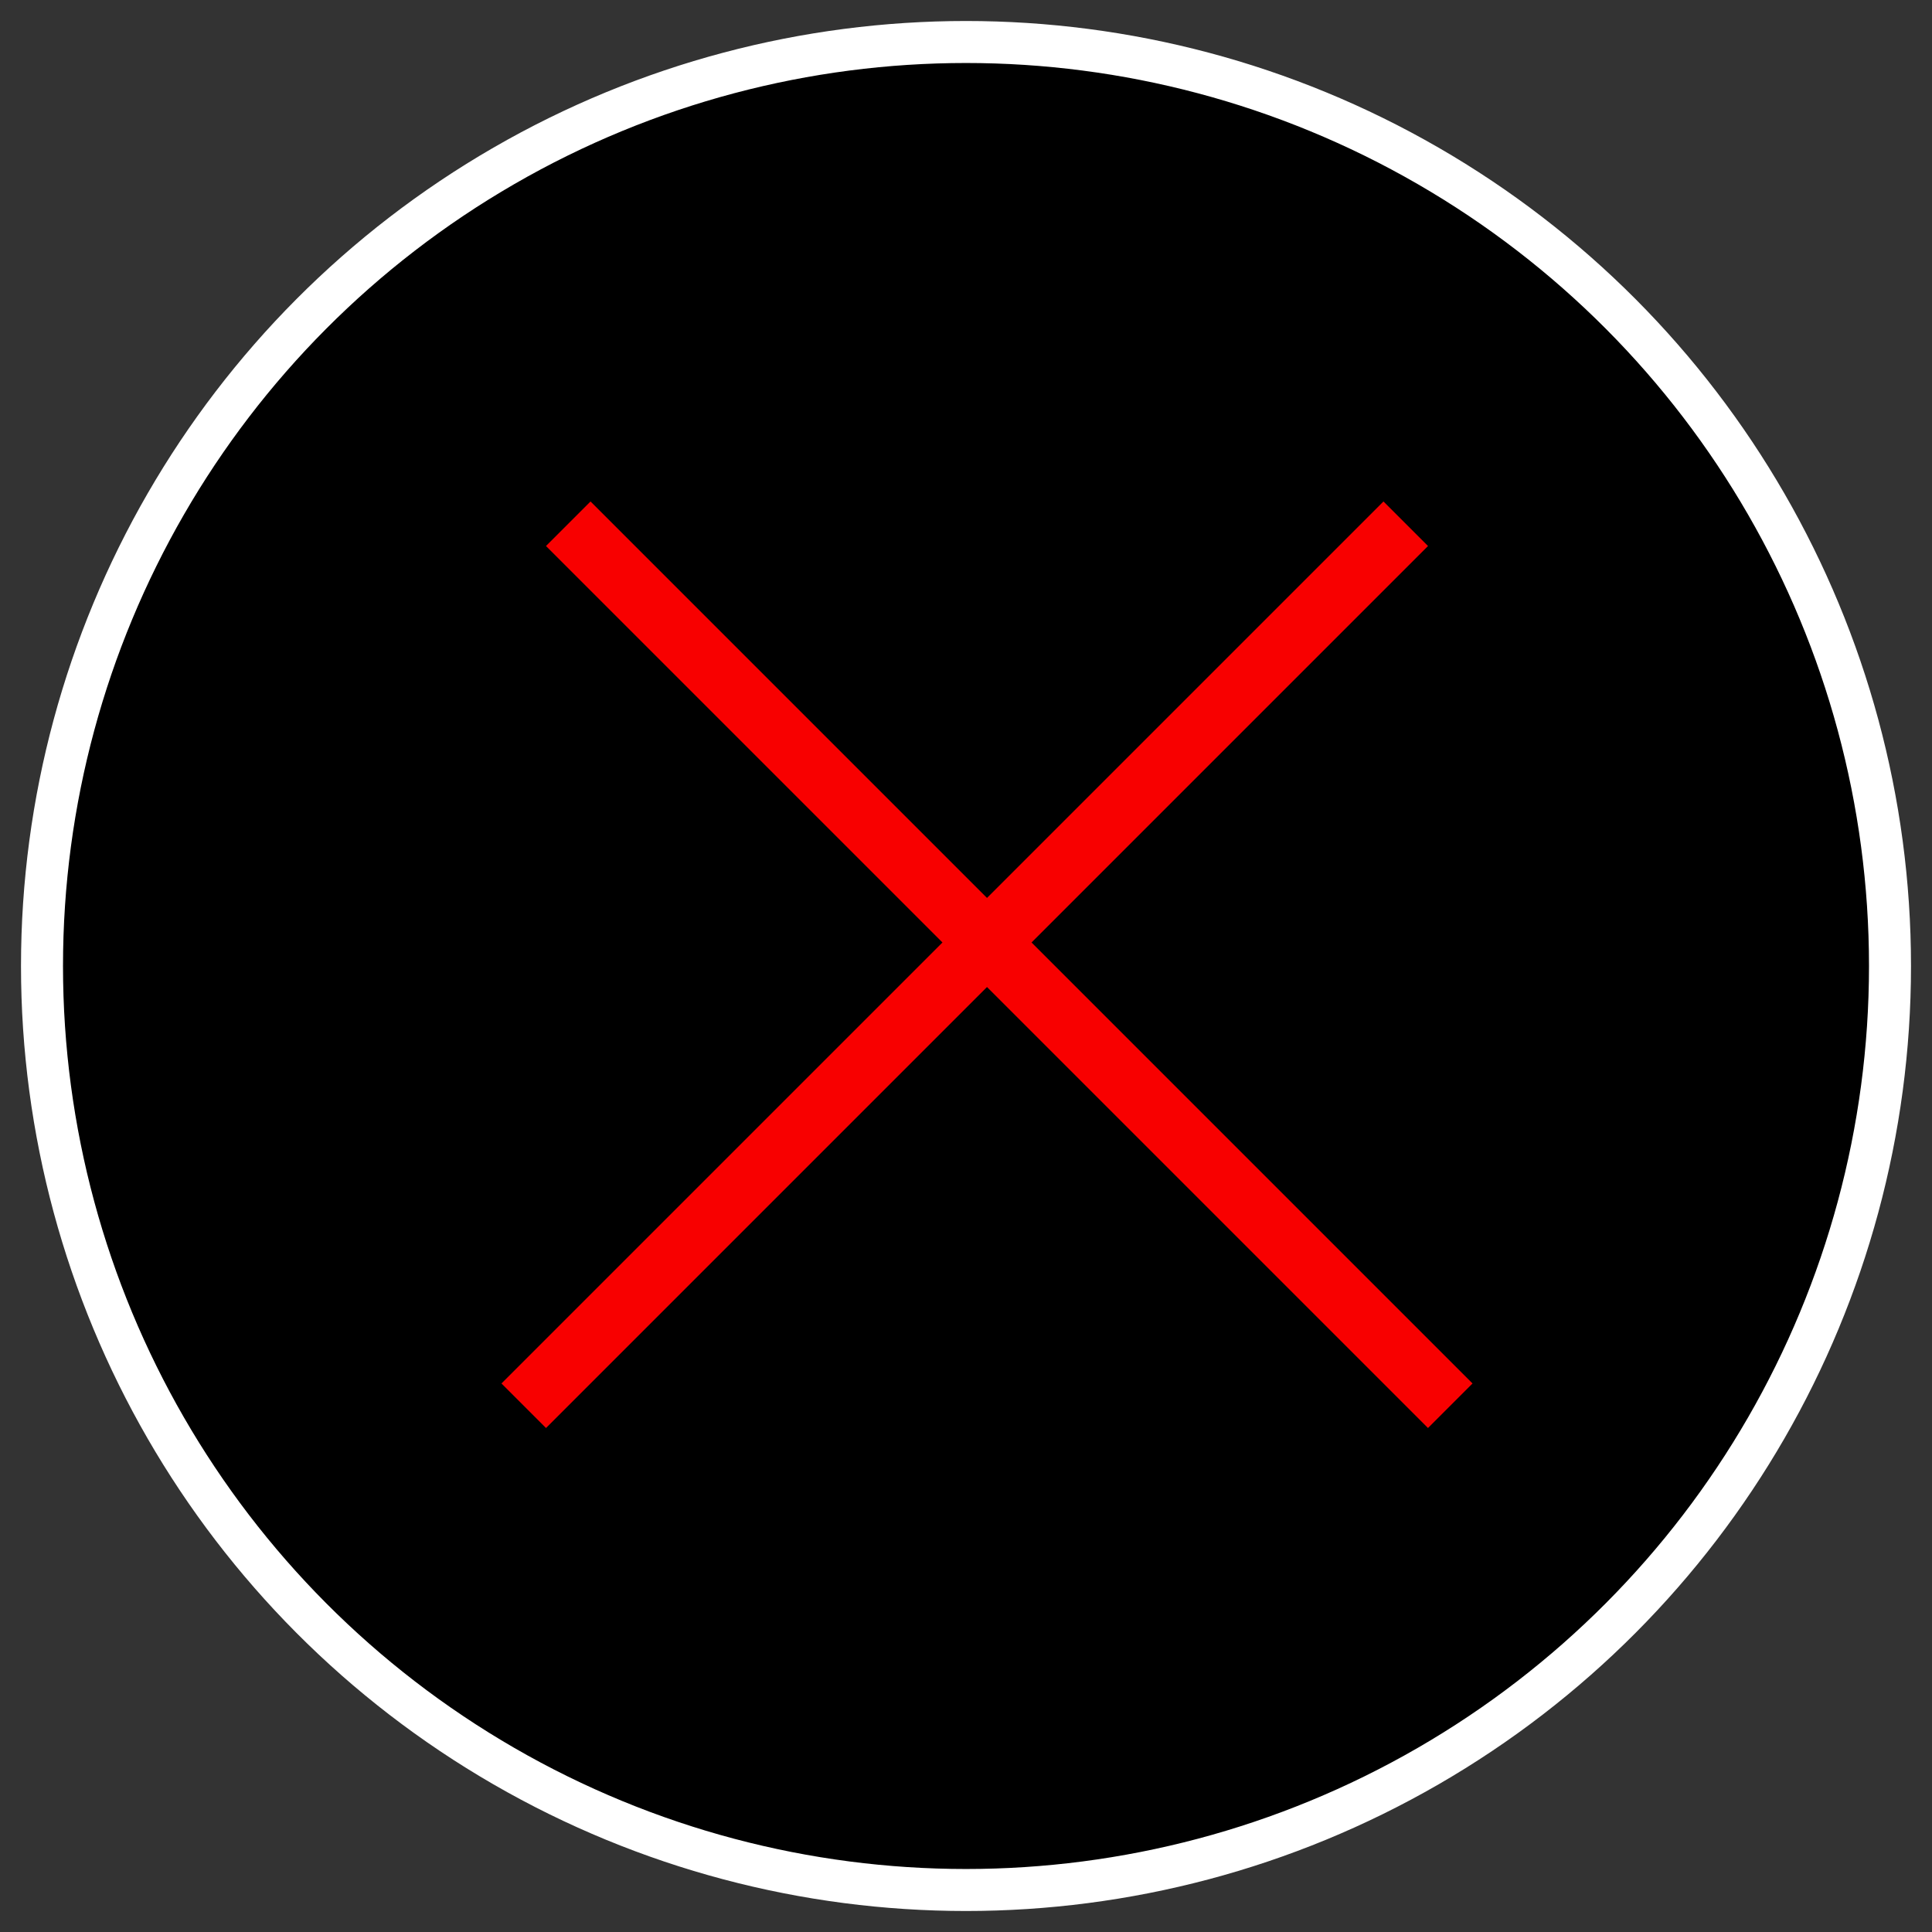
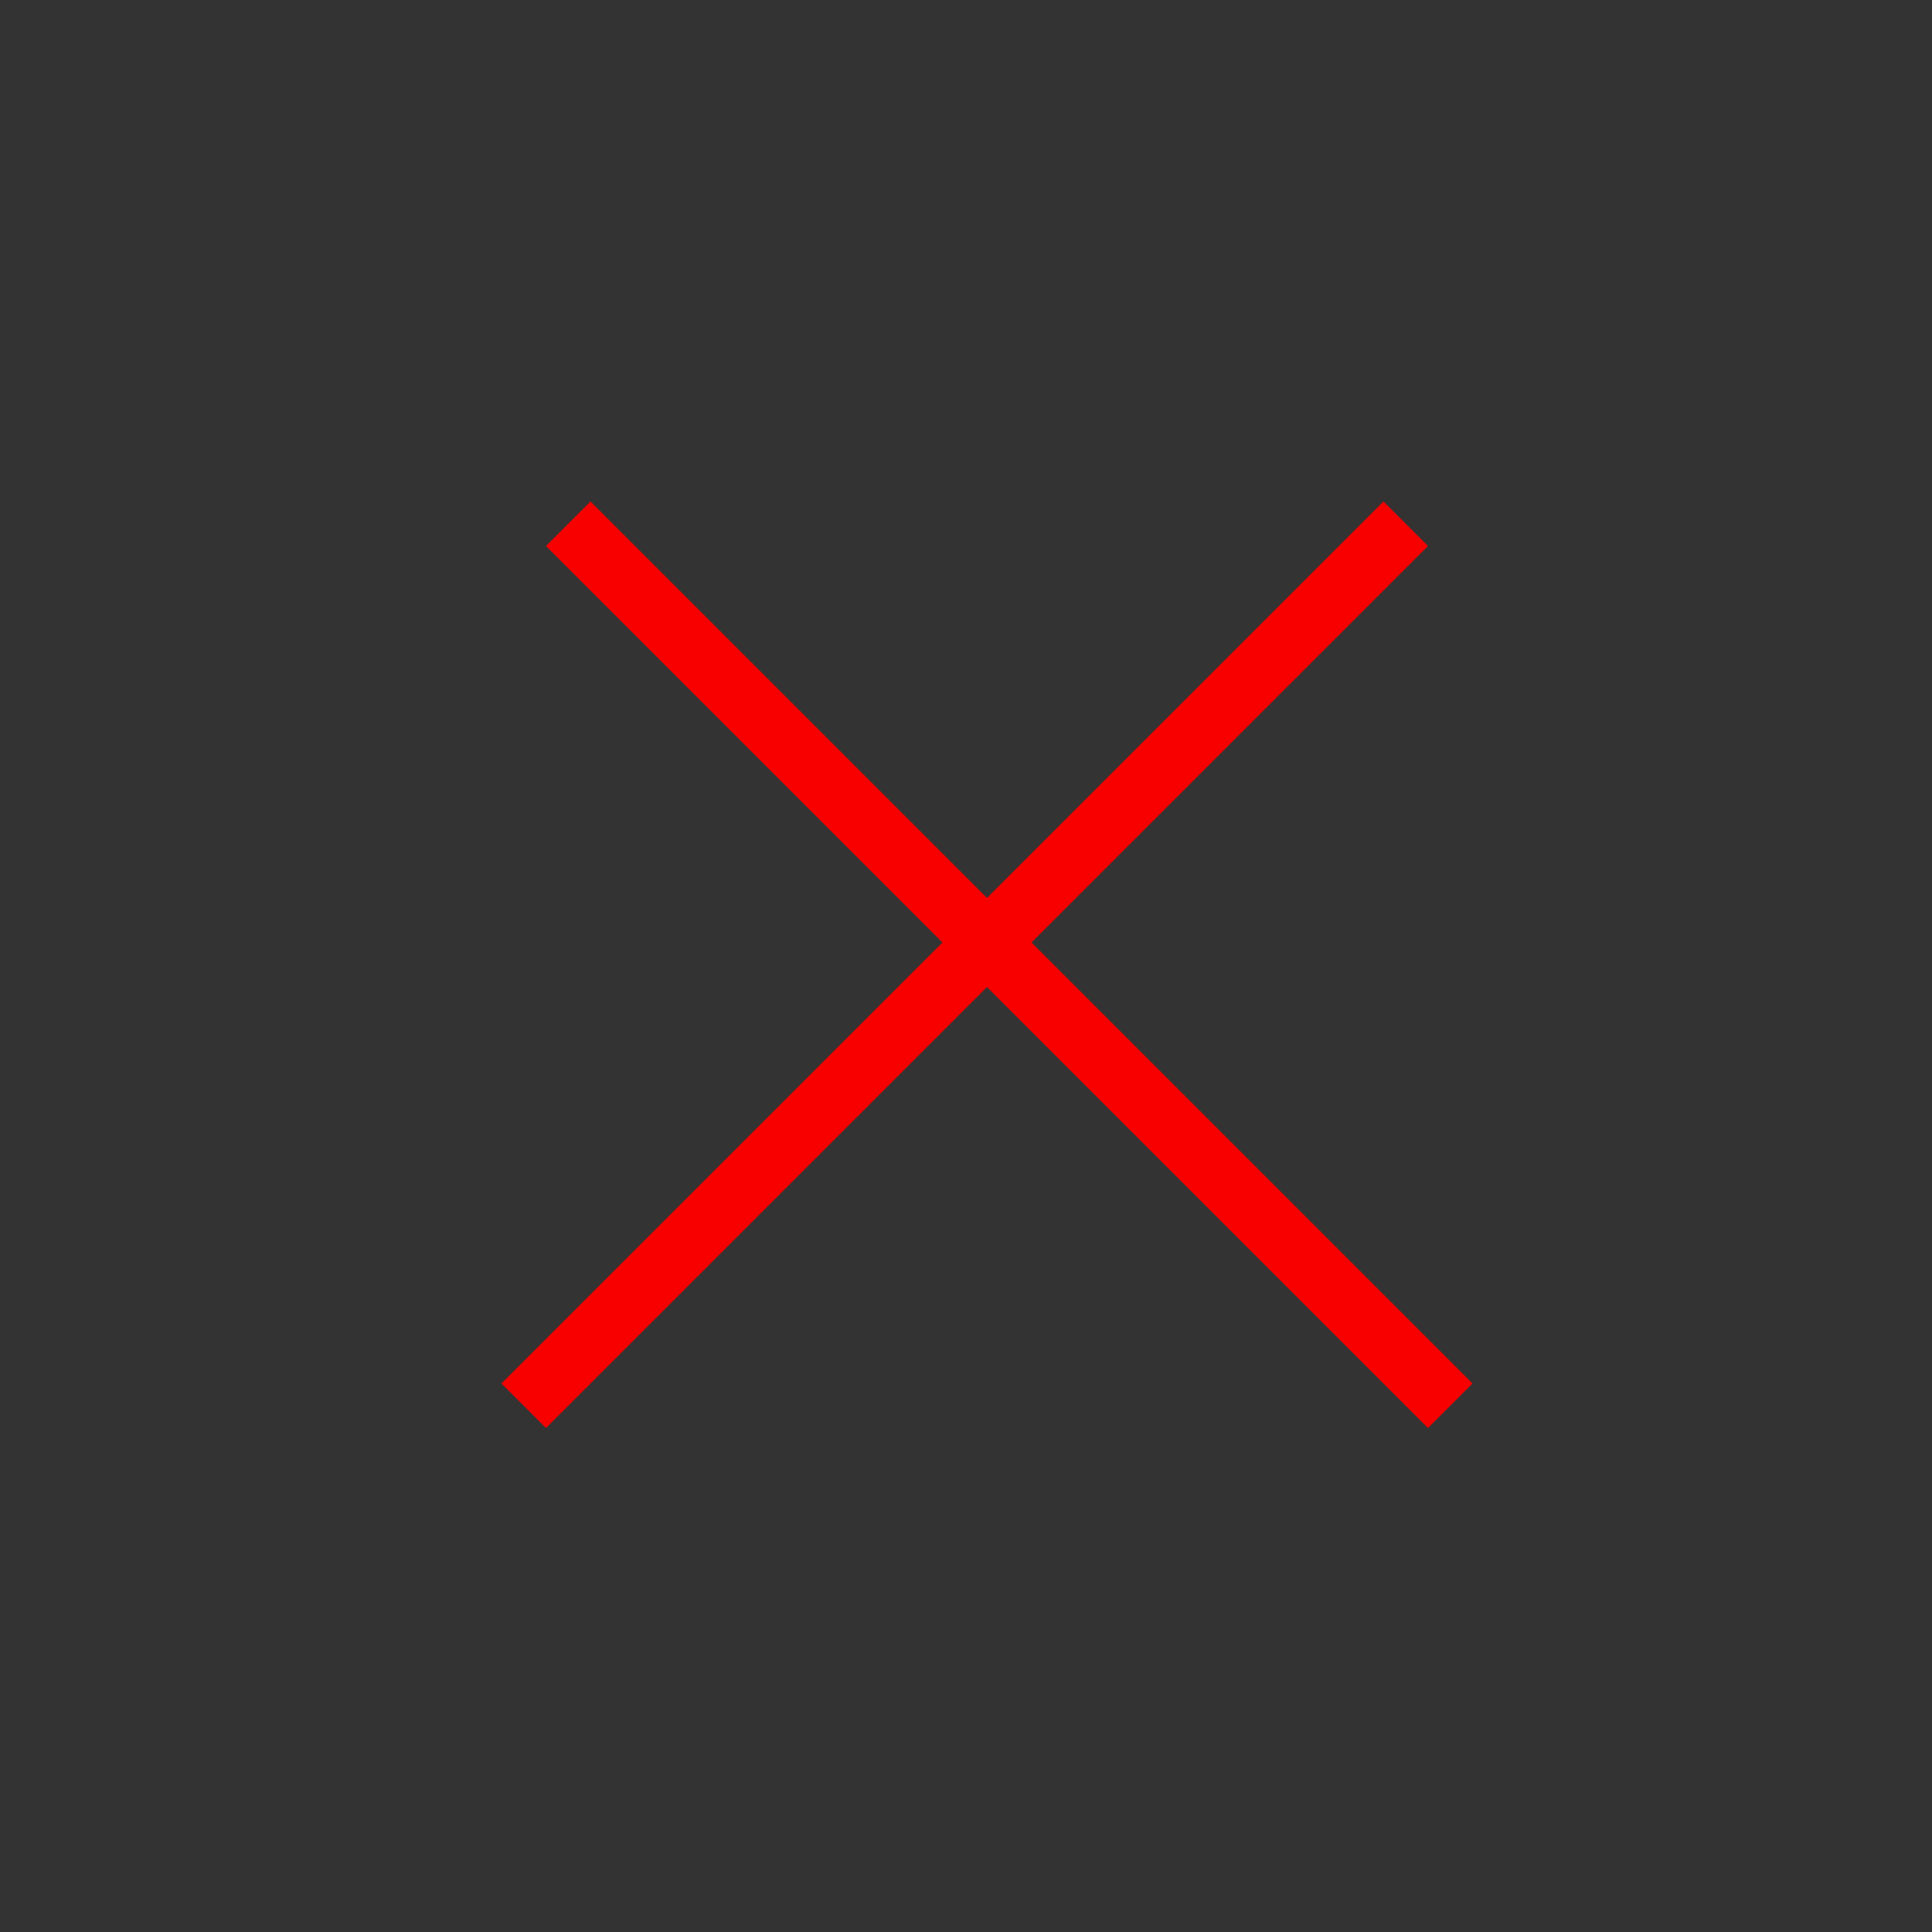
<svg xmlns="http://www.w3.org/2000/svg" width="46" height="46" viewBox="0 0 46 46" fill="none">
  <rect x="0" y="0" width="46" height="46" fill="#333333" stroke="none" />
-   <circle cx="23" cy="23" r="22" fill="black" stroke="white" />
  <line x1="13.53" y1="12.47" x2="34.53" y2="33.47" stroke="#F80000" stroke-width="1.5" />
  <line x1="12.47" y1="33.47" x2="33.47" y2="12.47" stroke="#F80000" stroke-width="1.5" />
</svg>